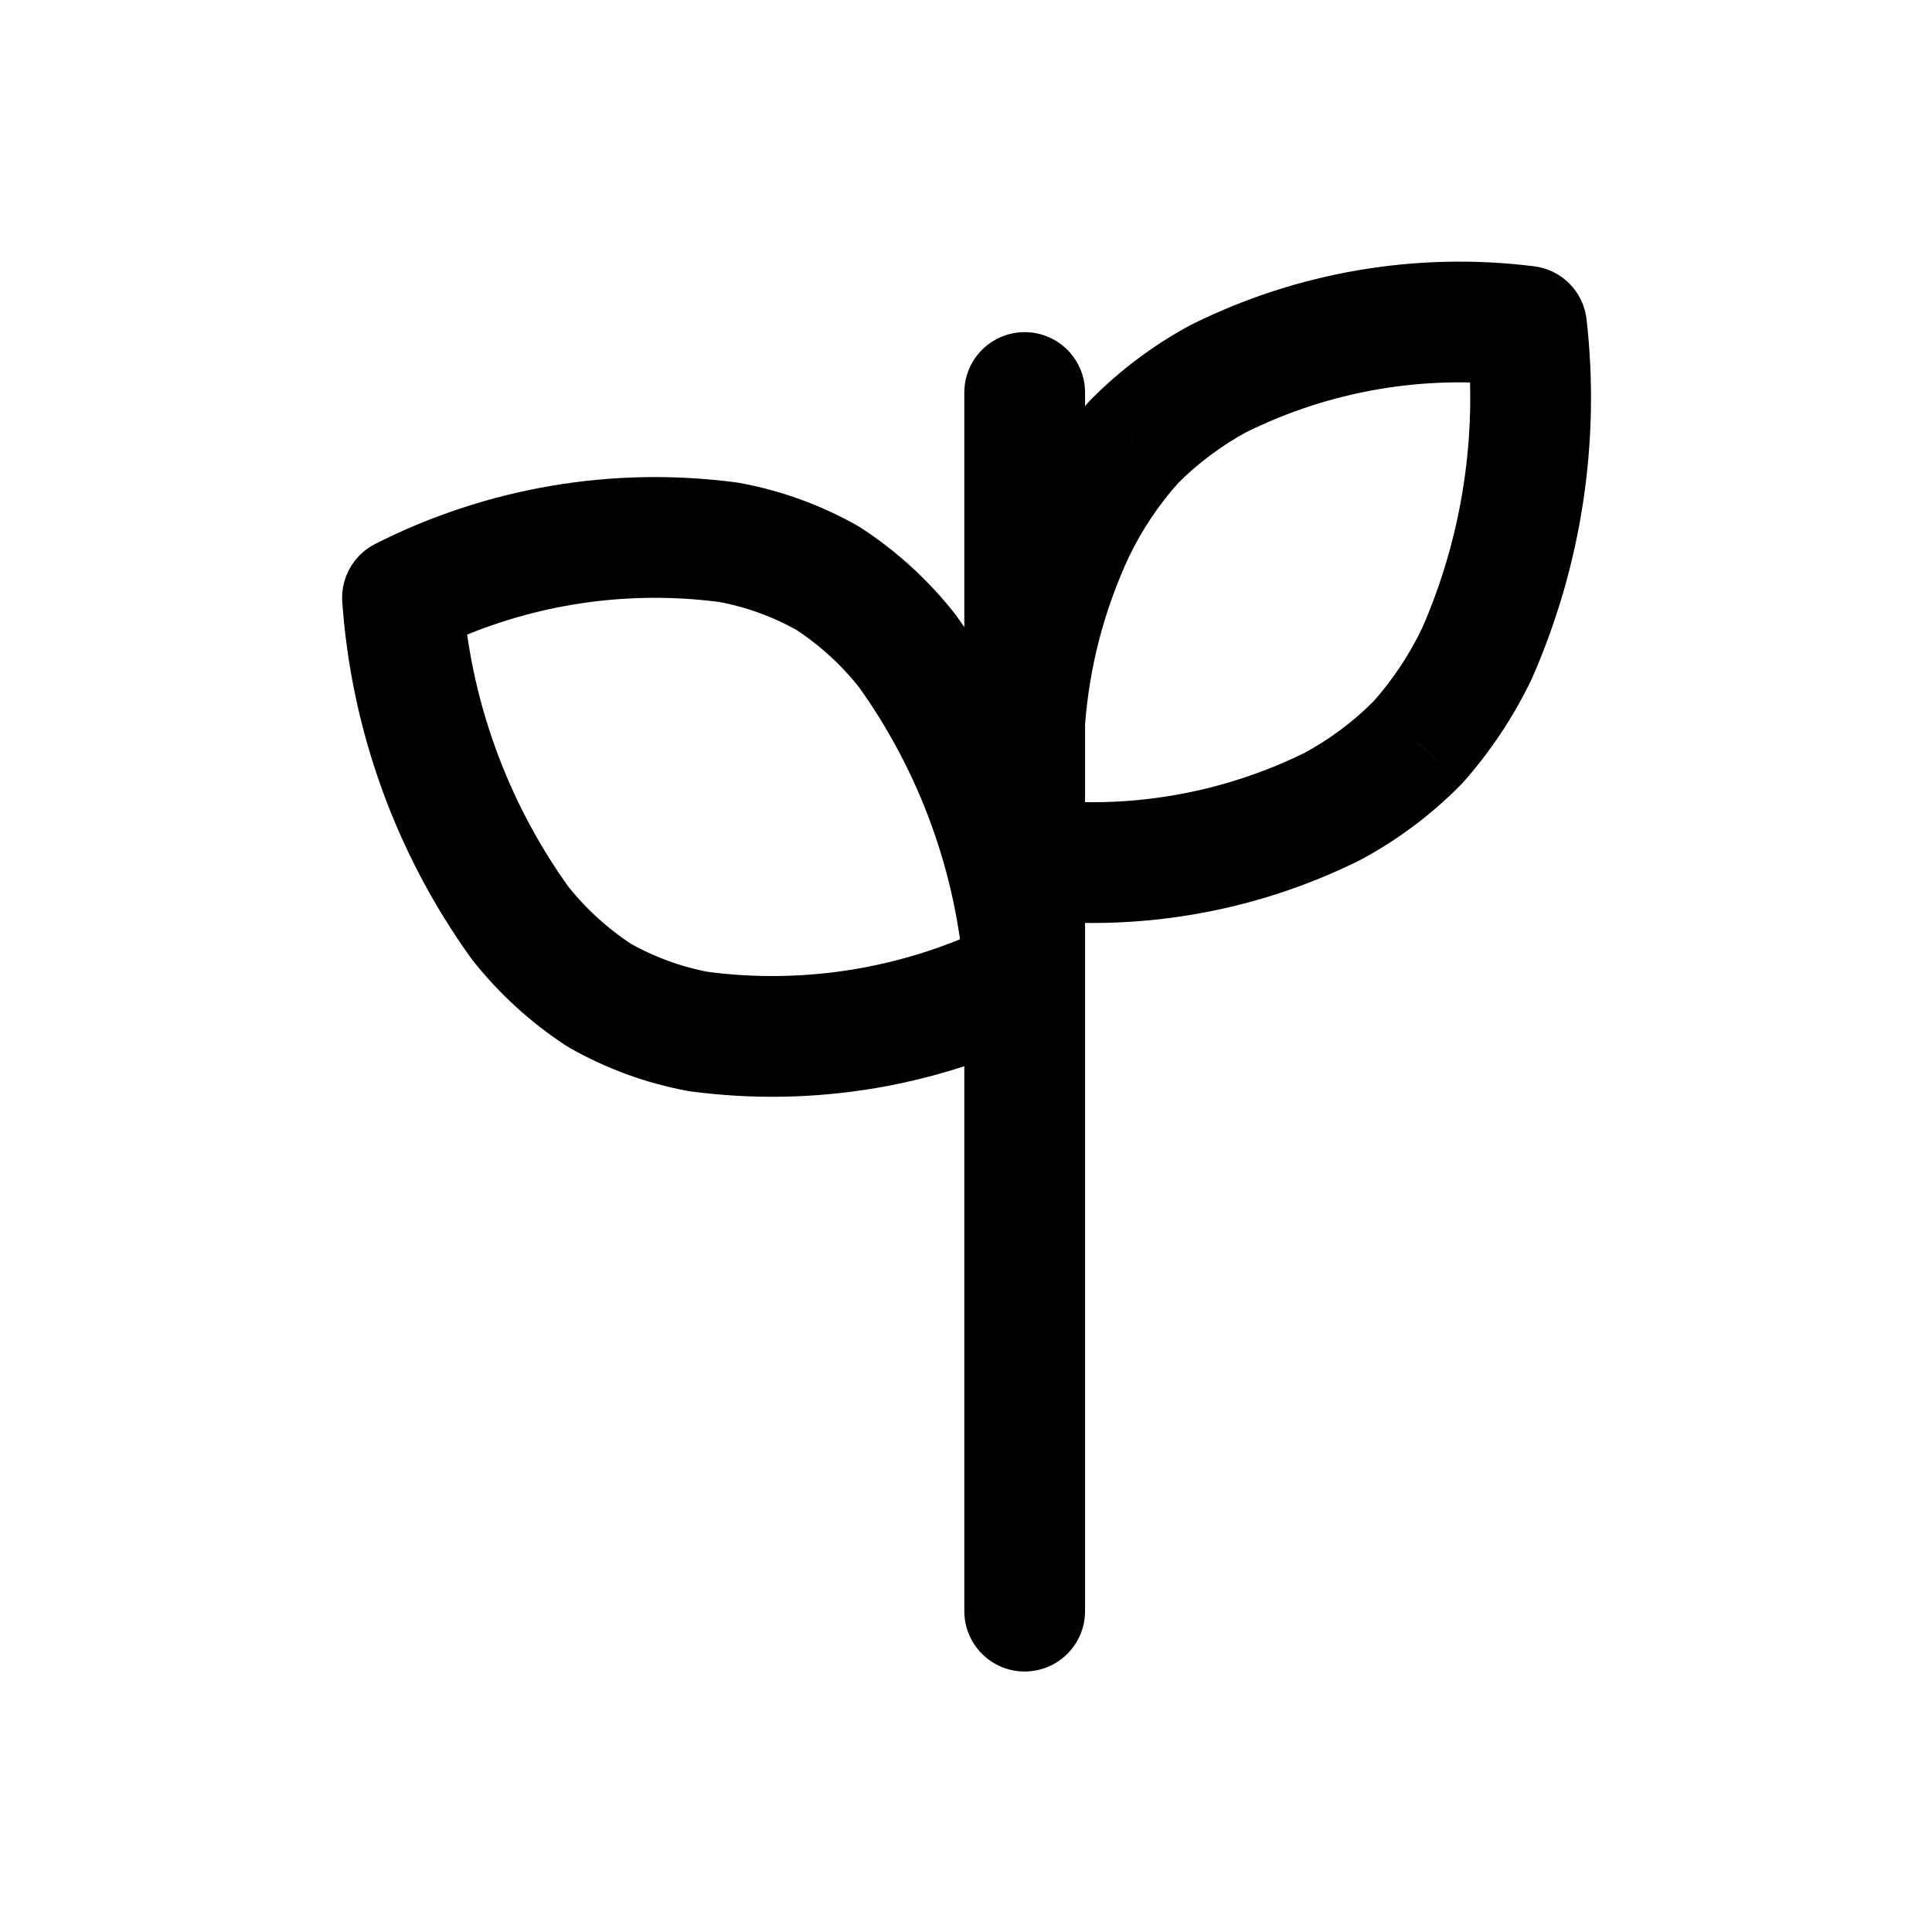
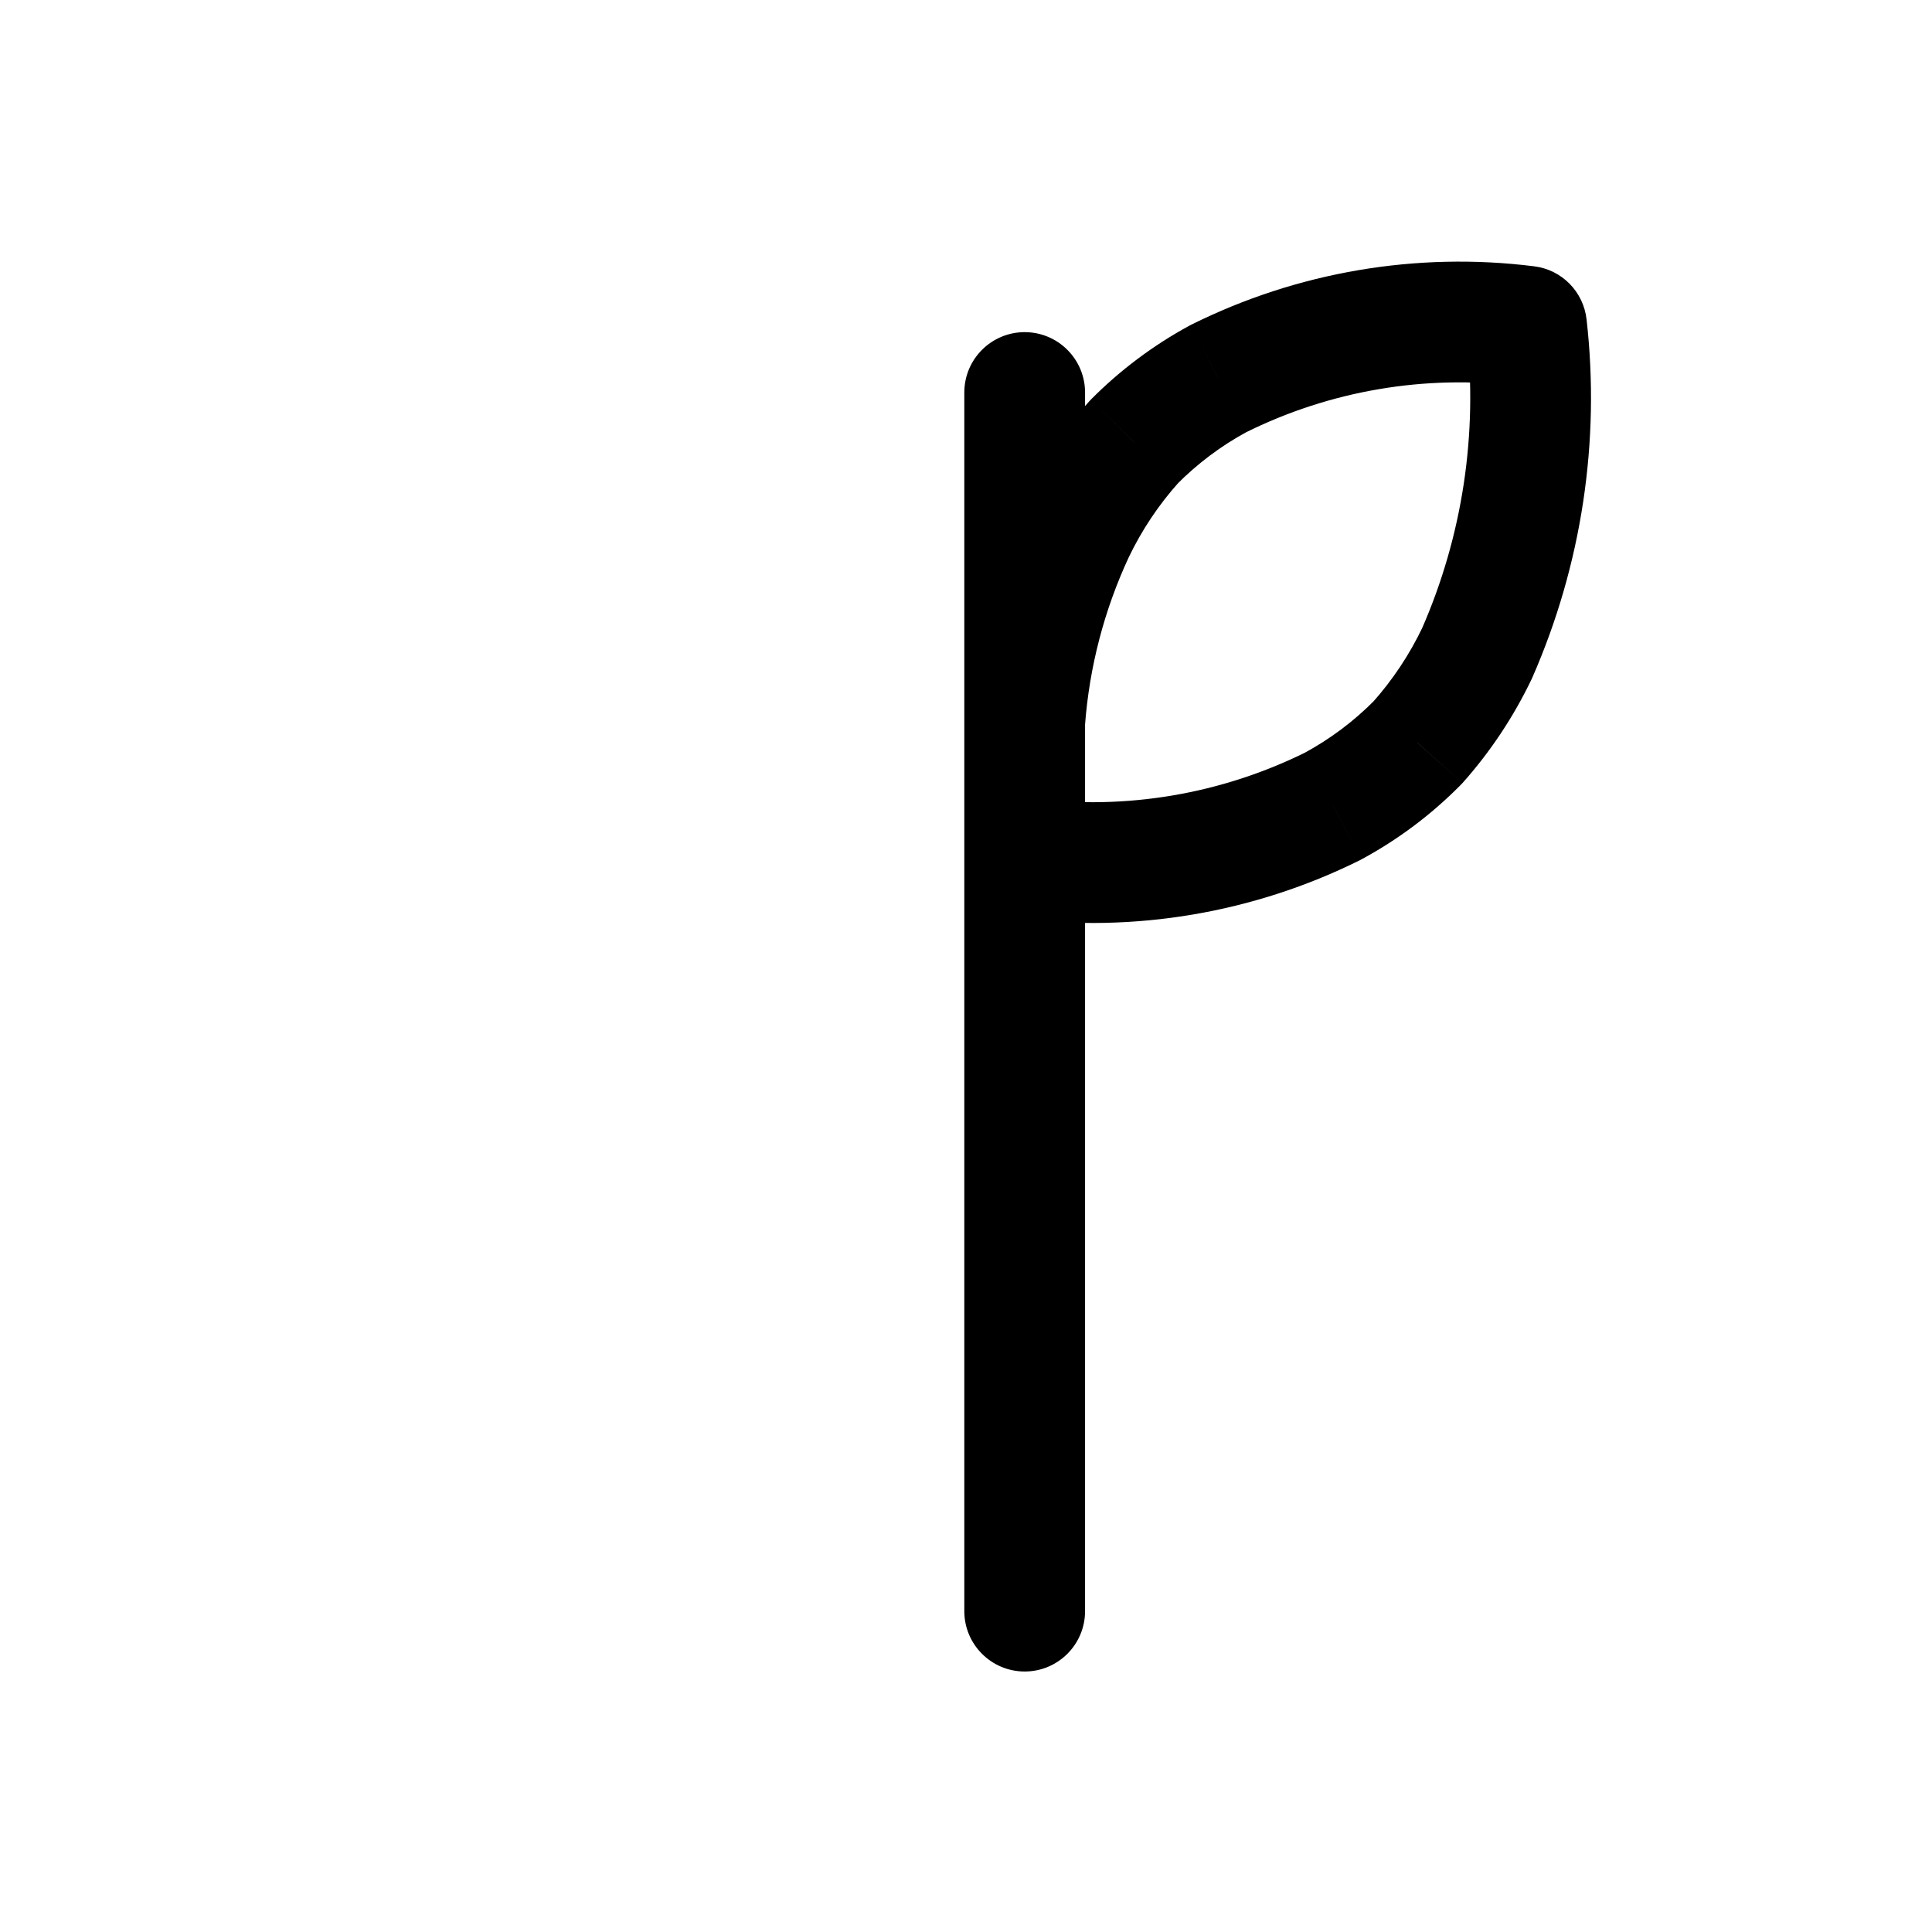
<svg xmlns="http://www.w3.org/2000/svg" width="800px" height="800px" viewBox="0 0 24 24" fill="none">
-   <path fill-rule="evenodd" clip-rule="evenodd" d="M5 7.426C5.103 8.881 5.608 10.278 6.459 11.463C6.736 11.814 7.069 12.118 7.444 12.363C7.827 12.581 8.244 12.734 8.677 12.814C10.066 12.999 11.478 12.759 12.728 12.126C12.626 10.67 12.121 9.271 11.27 8.085C10.993 7.733 10.66 7.429 10.285 7.185C9.902 6.967 9.485 6.816 9.052 6.737C7.663 6.552 6.25 6.792 5 7.426Z" stroke="#000000" stroke-width="1.5" stroke-linecap="round" stroke-linejoin="round" />
  <path d="M13.479 4.876C13.479 4.462 13.143 4.126 12.729 4.126C12.315 4.126 11.979 4.462 11.979 4.876H13.479ZM11.979 8.956C11.979 9.37 12.315 9.706 12.729 9.706C13.143 9.706 13.479 9.37 13.479 8.956H11.979ZM11.979 20.014C11.979 20.428 12.315 20.764 12.729 20.764C13.143 20.764 13.479 20.428 13.479 20.014H11.979ZM13.479 8.956C13.479 8.542 13.143 8.206 12.729 8.206C12.315 8.206 11.979 8.542 11.979 8.956H13.479ZM12.823 9.919C12.412 9.867 12.037 10.158 11.985 10.569C11.933 10.98 12.224 11.355 12.635 11.407L12.823 9.919ZM16.56 10.014L16.893 10.686C16.901 10.682 16.909 10.678 16.917 10.673L16.56 10.014ZM17.608 9.228L18.141 9.755C18.15 9.746 18.159 9.737 18.168 9.727L17.608 9.228ZM18.349 8.114L19.026 8.437C19.029 8.43 19.033 8.422 19.036 8.415L18.349 8.114ZM18.964 4.052L19.709 3.968C19.67 3.623 19.401 3.35 19.057 3.308L18.964 4.052ZM15.133 4.705L14.799 4.033C14.791 4.037 14.783 4.041 14.776 4.045L15.133 4.705ZM14.085 5.491L13.552 4.963C13.543 4.972 13.534 4.981 13.526 4.991L14.085 5.491ZM13.344 6.602L12.668 6.278L12.664 6.285L13.344 6.602ZM11.982 8.9C11.951 9.313 12.261 9.673 12.674 9.704C13.087 9.735 13.447 9.425 13.478 9.012L11.982 8.9ZM11.979 4.876V8.956H13.479V4.876H11.979ZM13.479 20.014V8.956H11.979V20.014H13.479ZM12.635 11.407C14.095 11.591 15.576 11.34 16.893 10.686L16.227 9.342C15.173 9.865 13.989 10.065 12.823 9.919L12.635 11.407ZM16.917 10.673C17.368 10.429 17.78 10.12 18.141 9.755L17.075 8.7C16.818 8.96 16.524 9.18 16.203 9.354L16.917 10.673ZM18.168 9.727C18.513 9.34 18.802 8.905 19.026 8.437L17.672 7.791C17.51 8.131 17.3 8.447 17.049 8.728L18.168 9.727ZM19.036 8.415C19.648 7.018 19.881 5.483 19.709 3.968L18.219 4.136C18.36 5.389 18.168 6.658 17.662 7.813L19.036 8.415ZM19.057 3.308C17.597 3.125 16.116 3.378 14.799 4.033L15.467 5.376C16.52 4.852 17.704 4.65 18.871 4.796L19.057 3.308ZM14.776 4.045C14.325 4.29 13.913 4.599 13.552 4.963L14.618 6.018C14.875 5.759 15.169 5.538 15.49 5.364L14.776 4.045ZM13.526 4.991C13.181 5.377 12.892 5.81 12.668 6.278L14.02 6.926C14.183 6.586 14.393 6.271 14.644 5.991L13.526 4.991ZM12.664 6.285C12.281 7.109 12.05 7.994 11.982 8.9L13.478 9.012C13.532 8.287 13.717 7.577 14.024 6.918L12.664 6.285Z" fill="#000000" />
</svg>